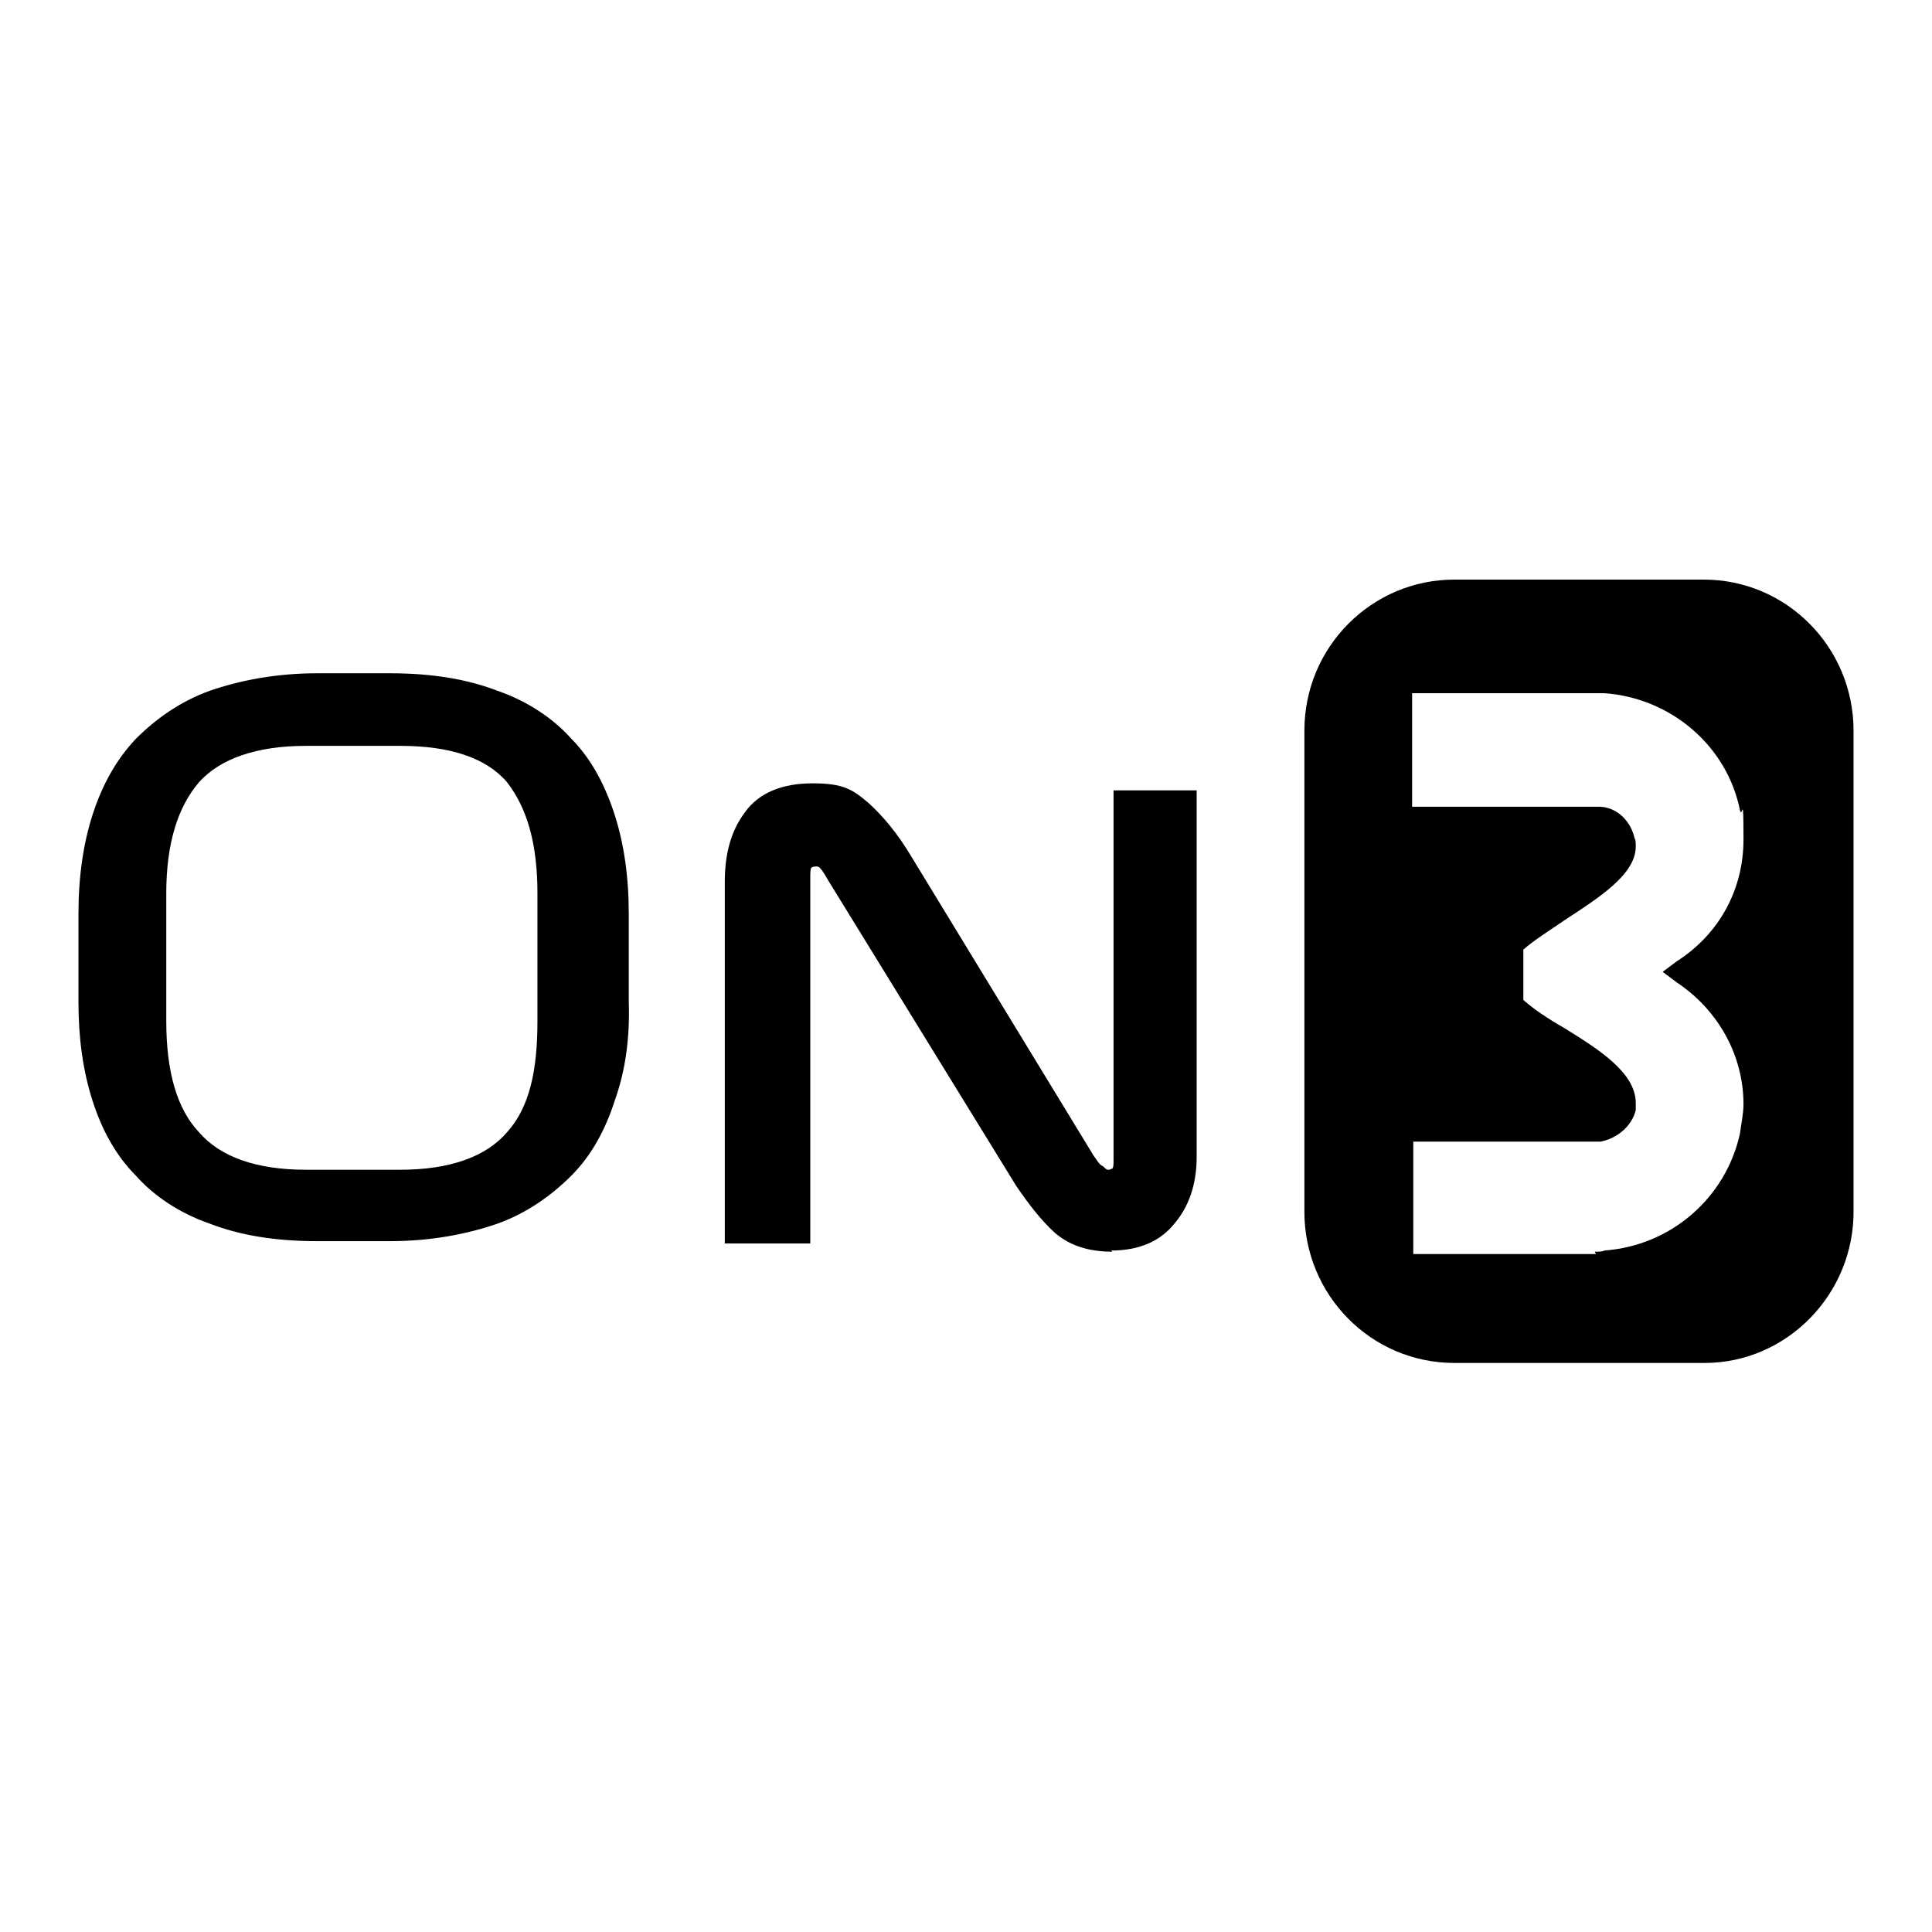
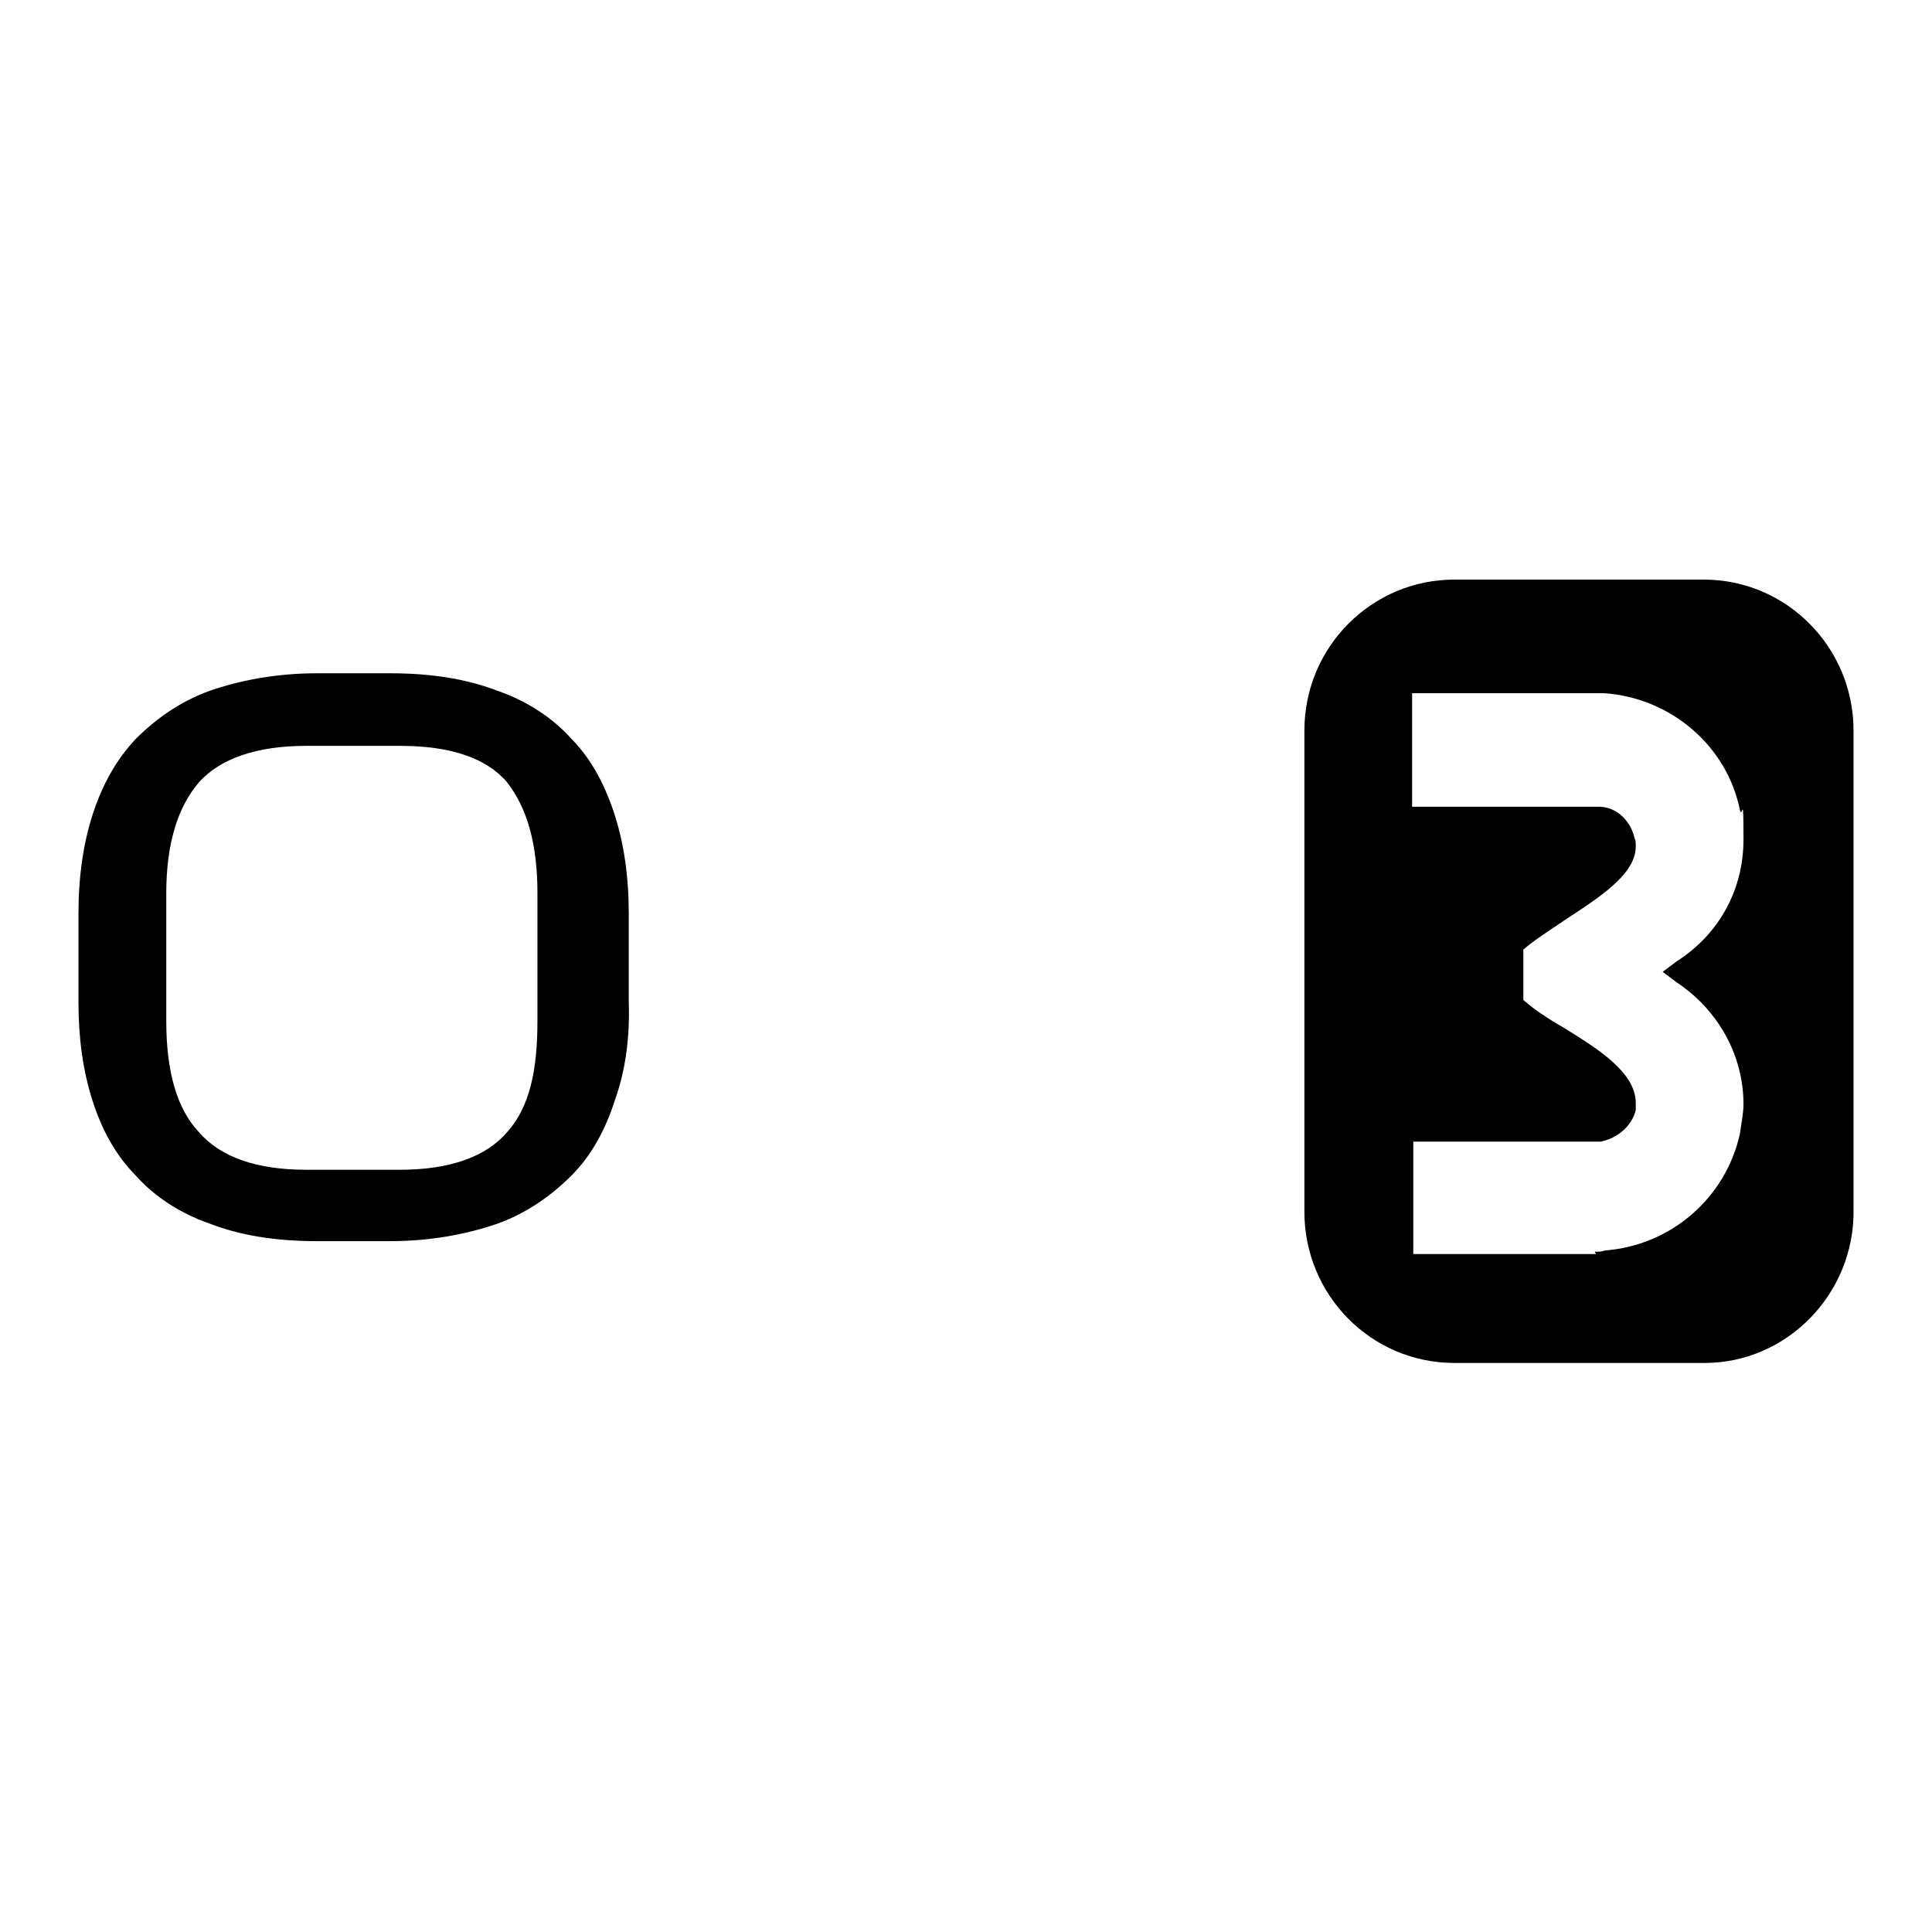
<svg xmlns="http://www.w3.org/2000/svg" version="1.2" baseProfile="tiny-ps" viewBox="0 0 165 165">
  <title>On3 Media, Inc. </title>
  <rect fill="#FFFFFF" width="165" height="165" />
  <path d="M52.5,94c-0.8,2.5-2,4.7-3.7,6.4c-1.7,1.7-3.8,3.2-6.3,4.1c-2.6,0.9-5.7,1.5-9.2,1.5h-6.2c-3.6,0-6.6-0.5-9.2-1.5  c-2.6-0.9-4.8-2.4-6.3-4.1c-1.7-1.7-2.9-3.9-3.7-6.4c-0.8-2.5-1.2-5.3-1.2-8.4v-7.5c0-3.2,0.4-6,1.2-8.5s2-4.7,3.7-6.5  c1.7-1.7,3.8-3.2,6.3-4.1c2.6-0.9,5.7-1.5,9.2-1.5h6.2c3.6,0,6.6,0.5,9.2,1.5c2.6,0.9,4.8,2.4,6.3,4.1c1.7,1.7,2.9,4,3.7,6.5  s1.2,5.3,1.2,8.5v7.5C53.8,88.7,53.4,91.5,52.5,94z M17,96.7c1.8,2.1,4.9,3.2,9.1,3.2h8.1c4.2,0,7.3-1.1,9.1-3.2  c1.9-2.1,2.6-5.2,2.6-9.5V76.3c0-4.3-0.9-7.3-2.6-9.5c-1.8-2.1-4.9-3.1-9.1-3.1h-8.1c-4.2,0-7.3,1.1-9.1,3.1  c-1.8,2.1-2.8,5.2-2.8,9.5v10.9C14.2,91.5,15.1,94.7,17,96.7z" />
-   <path d="M95,106.9c-2,0-3.6-0.5-4.9-1.6c-1.2-1.1-2.2-2.4-3.3-4l-16-26c-0.3-0.5-0.5-0.9-0.8-1.2C69.9,74,69.8,74,69.7,74  c-0.3,0-0.4,0.1-0.4,0.1c-0.1,0.1-0.1,0.5-0.1,0.9v31.2h-7.3V75.3c0-2.3,0.5-4.3,1.7-5.9c1.2-1.7,3.2-2.5,5.8-2.5s3.4,0.5,4.8,1.7  c1.2,1.1,2.4,2.5,3.6,4.5l15.6,25.6c0.3,0.4,0.5,0.8,0.8,0.9c0.1,0.1,0.3,0.3,0.4,0.3c0.3,0,0.3-0.1,0.4-0.1  c0.1-0.1,0.1-0.4,0.1-0.7V67.5h7.1v31.3c0,2.4-0.7,4.3-1.9,5.7c-1.2,1.5-3,2.3-5.4,2.3L95,106.9z" />
  <path fill-rule="evenodd" d="M124.2,116.4h21.4c7,0,12.8-5.9,12.7-13.1V62.4c0-7.1-5.7-12.9-12.8-12.9h-21.3  c-7,0-12.8,5.7-12.8,12.9v41.1C111.4,110.6,117.1,116.4,124.2,116.4L124.2,116.4z M136.2,106.9c0.3,0,0.7,0,0.8-0.1  c5.7-0.4,10.4-4.5,11.6-10c0.1-0.8,0.3-1.7,0.3-2.5c0-4.1-2.1-8-5.7-10.4L142,83l1.2-0.9c3.6-2.3,5.7-6.1,5.7-10.4s-0.1-1.7-0.3-2.5  c-1.1-5.5-5.9-9.6-11.6-10h-16.4v9.7h16.1c1.5,0.1,2.6,1.3,2.9,2.7c0.1,0.1,0.1,0.4,0.1,0.7c0,2.4-3.2,4.4-6.1,6.3  c-1.3,0.9-2.6,1.7-3.5,2.5v4.3c0.9,0.8,2.1,1.6,3.5,2.4c2.9,1.8,6.1,3.8,6.1,6.4s0,0.1,0,0.2s0,0.3,0,0.4c-0.3,1.3-1.5,2.4-3,2.7  h-16v9.6h15.6L136.2,106.9z" />
</svg>